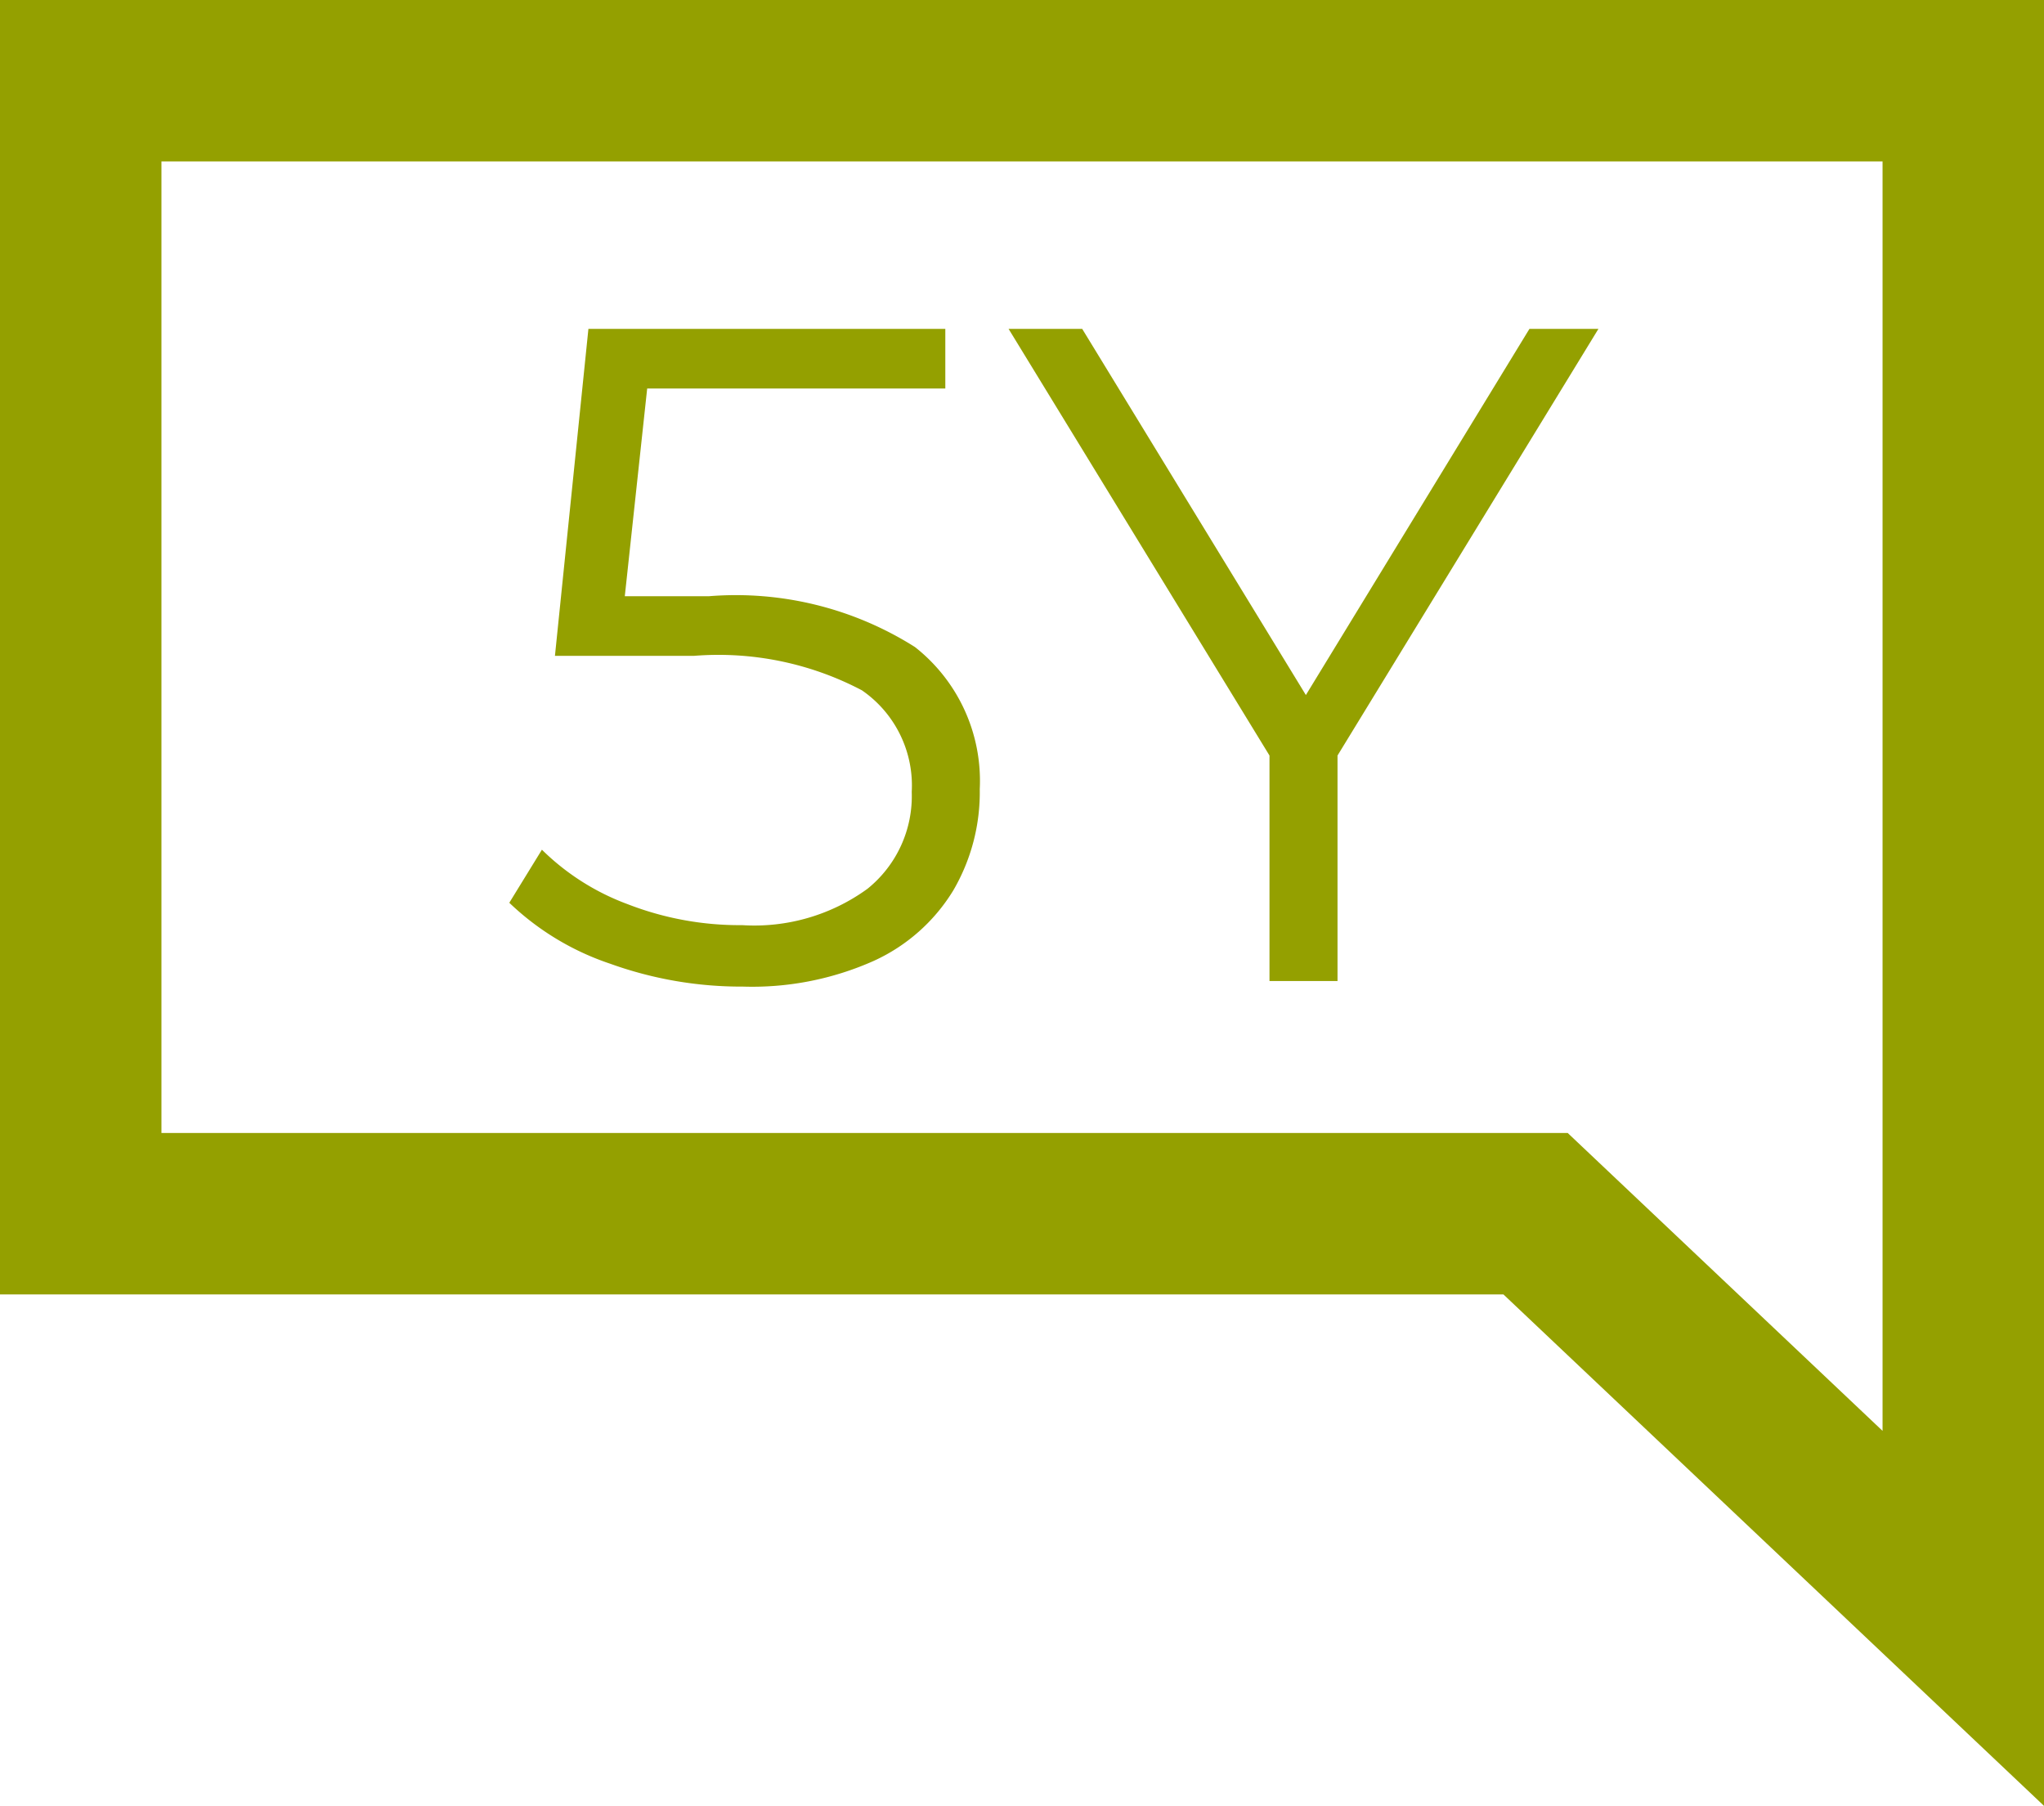
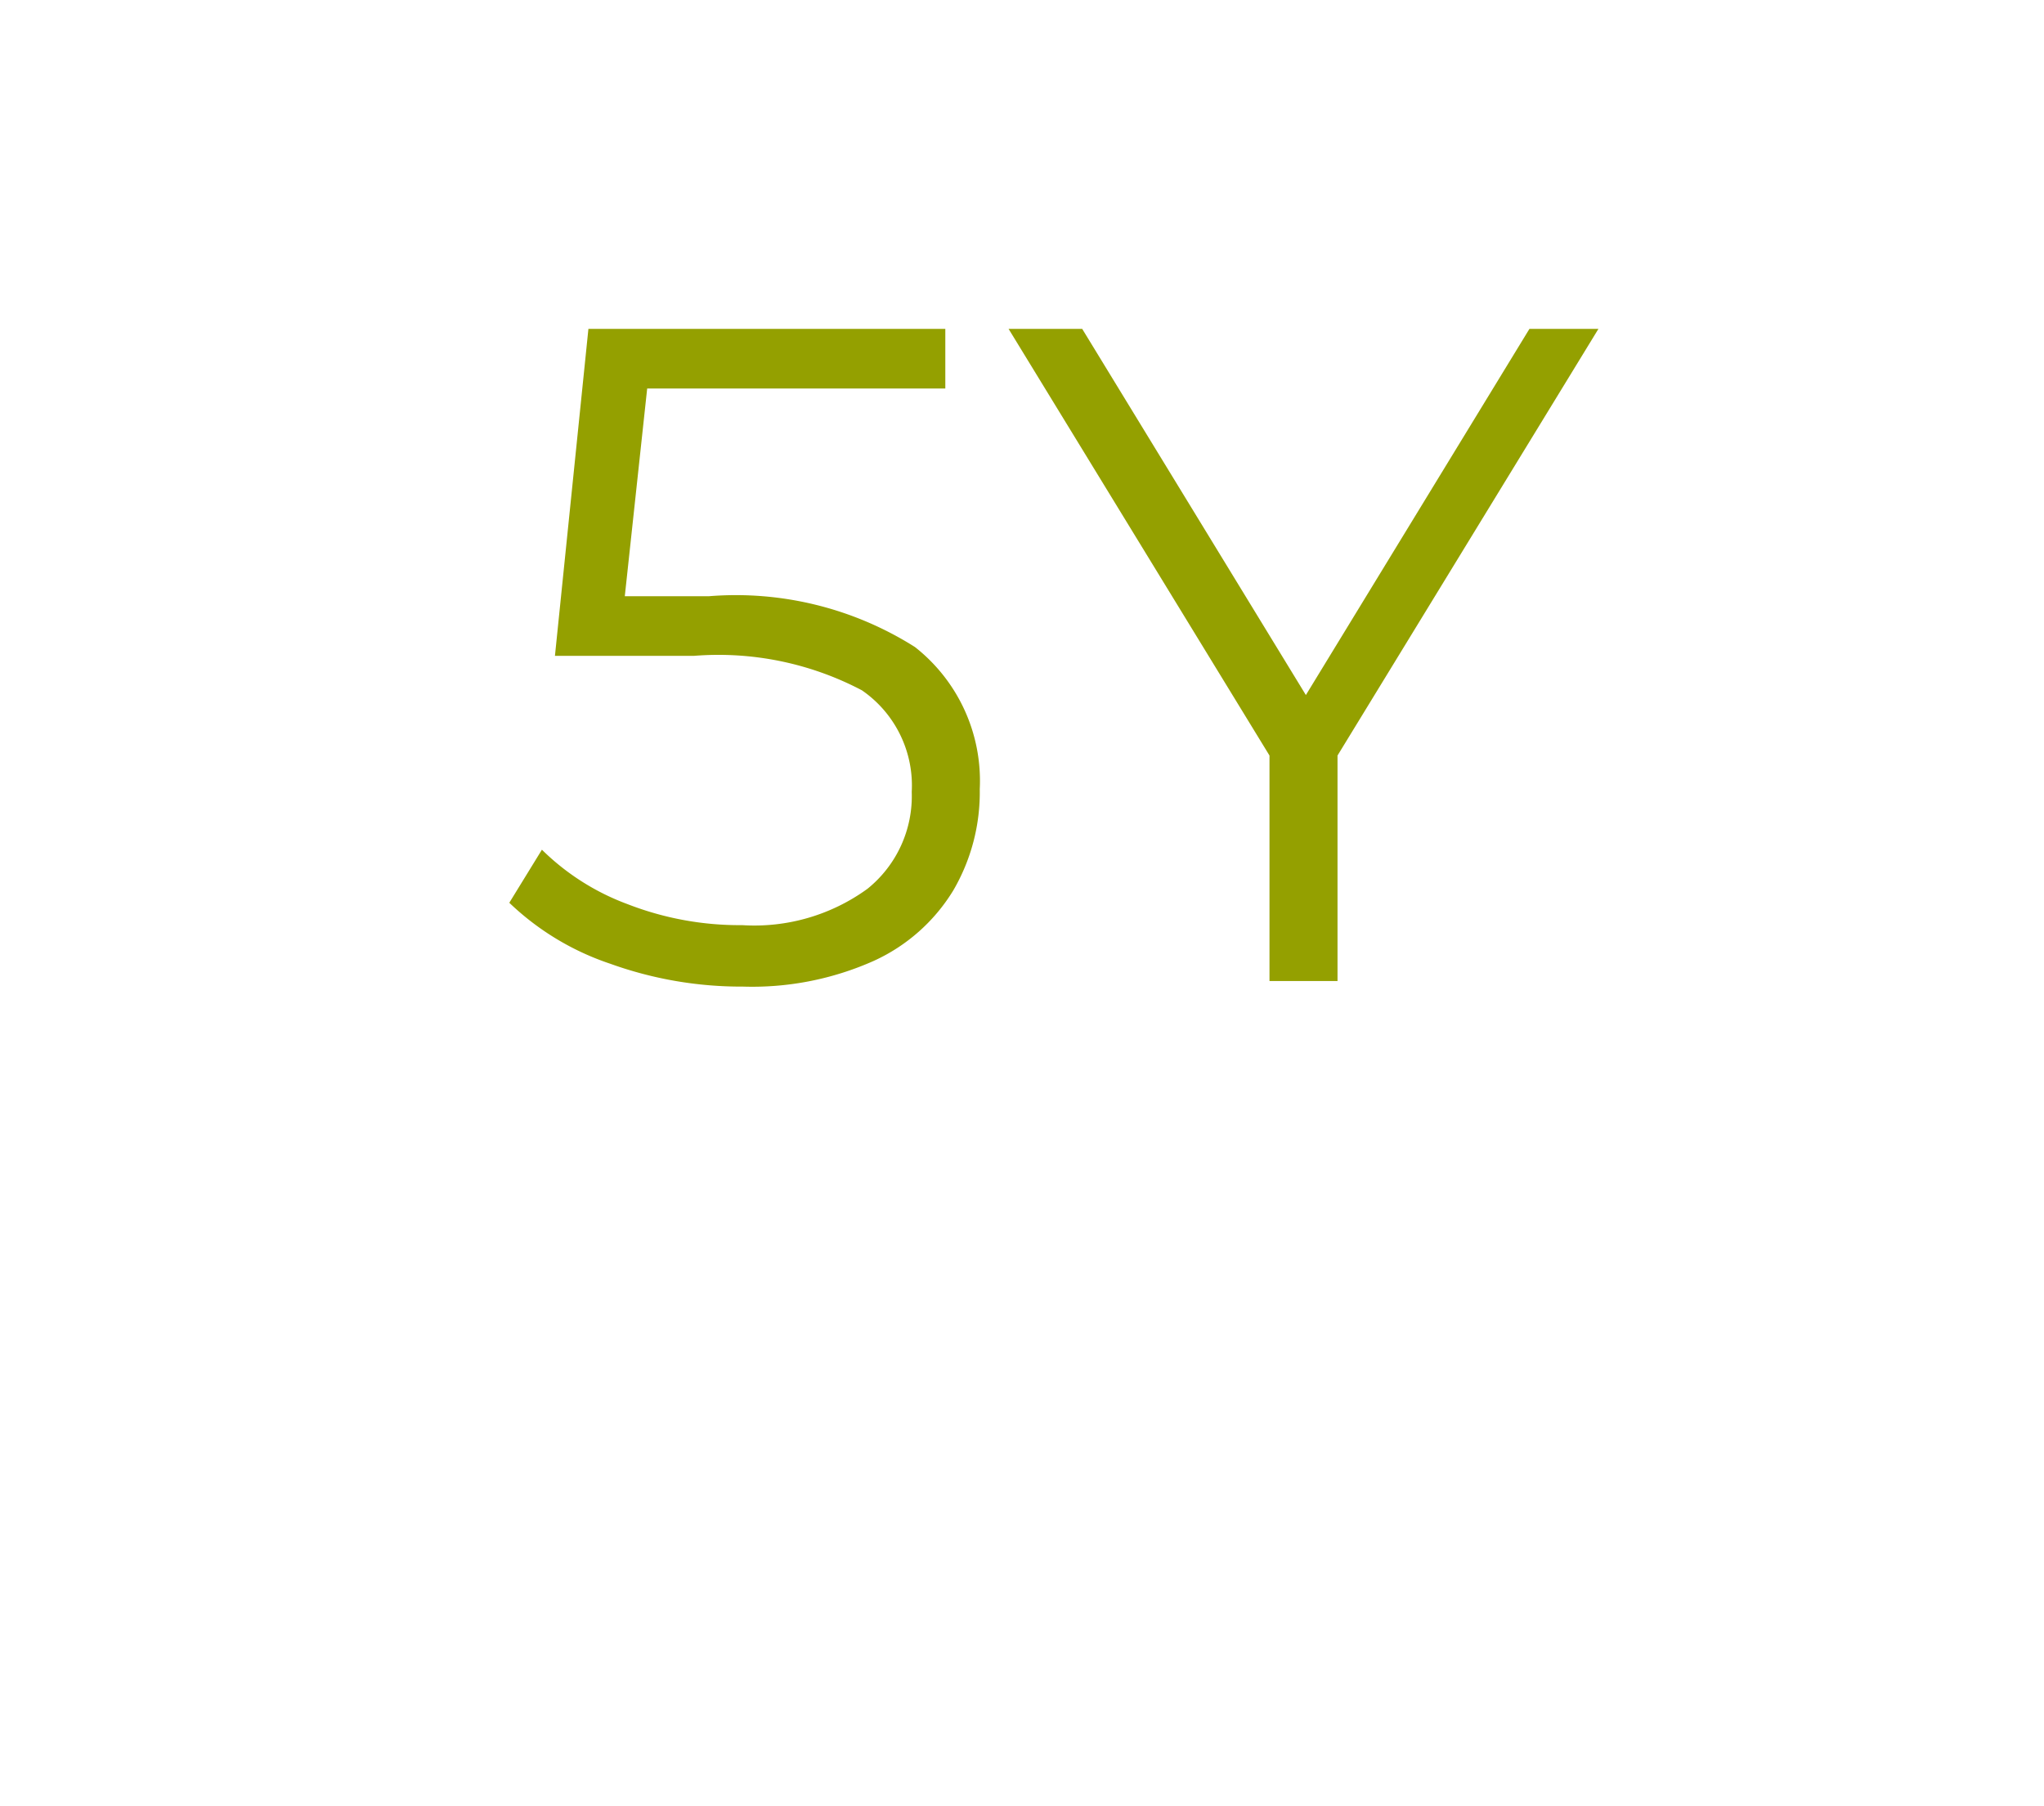
<svg xmlns="http://www.w3.org/2000/svg" width="18.991" height="16.779" viewBox="0 0 18.991 16.779">
  <g id="Ebene_2" data-name="Ebene 2">
    <g id="Ebene_1-2" data-name="Ebene 1">
-       <polygon points="18.241 11.277 18.241 0.75 0.75 0.75 0.75 11.277 14.267 11.277 18.241 15.037 18.241 11.277" style="fill:none;stroke:#94a000;stroke-width:1.5px" />
      <path d="M14.851,3.056h-.641l-2.077,3.402-2.078-3.402h-.684l2.424,3.964v2.095h.632V7.02Zm-8.267,2.484h-.779l.208-1.93h2.77v-.554H5.467l-.311,3.038h1.289a2.859,2.859,0,0,1,1.563.32,1.074,1.074,0,0,1,.463.944,1.105,1.105,0,0,1-.411.9,1.788,1.788,0,0,1-1.164.338,2.872,2.872,0,0,1-1.065-.195,2.238,2.238,0,0,1-.796-.506l-.303.493a2.502,2.502,0,0,0,.939.567,3.59,3.59,0,0,0,1.233.212,2.771,2.771,0,0,0,1.212-.238,1.68,1.68,0,0,0,.74-.654,1.806,1.806,0,0,0,.247-.943,1.581,1.581,0,0,0-.602-1.32,3.111,3.111,0,0,0-1.917-.472" style="fill:#94a000" />
    </g>
  </g>
</svg>